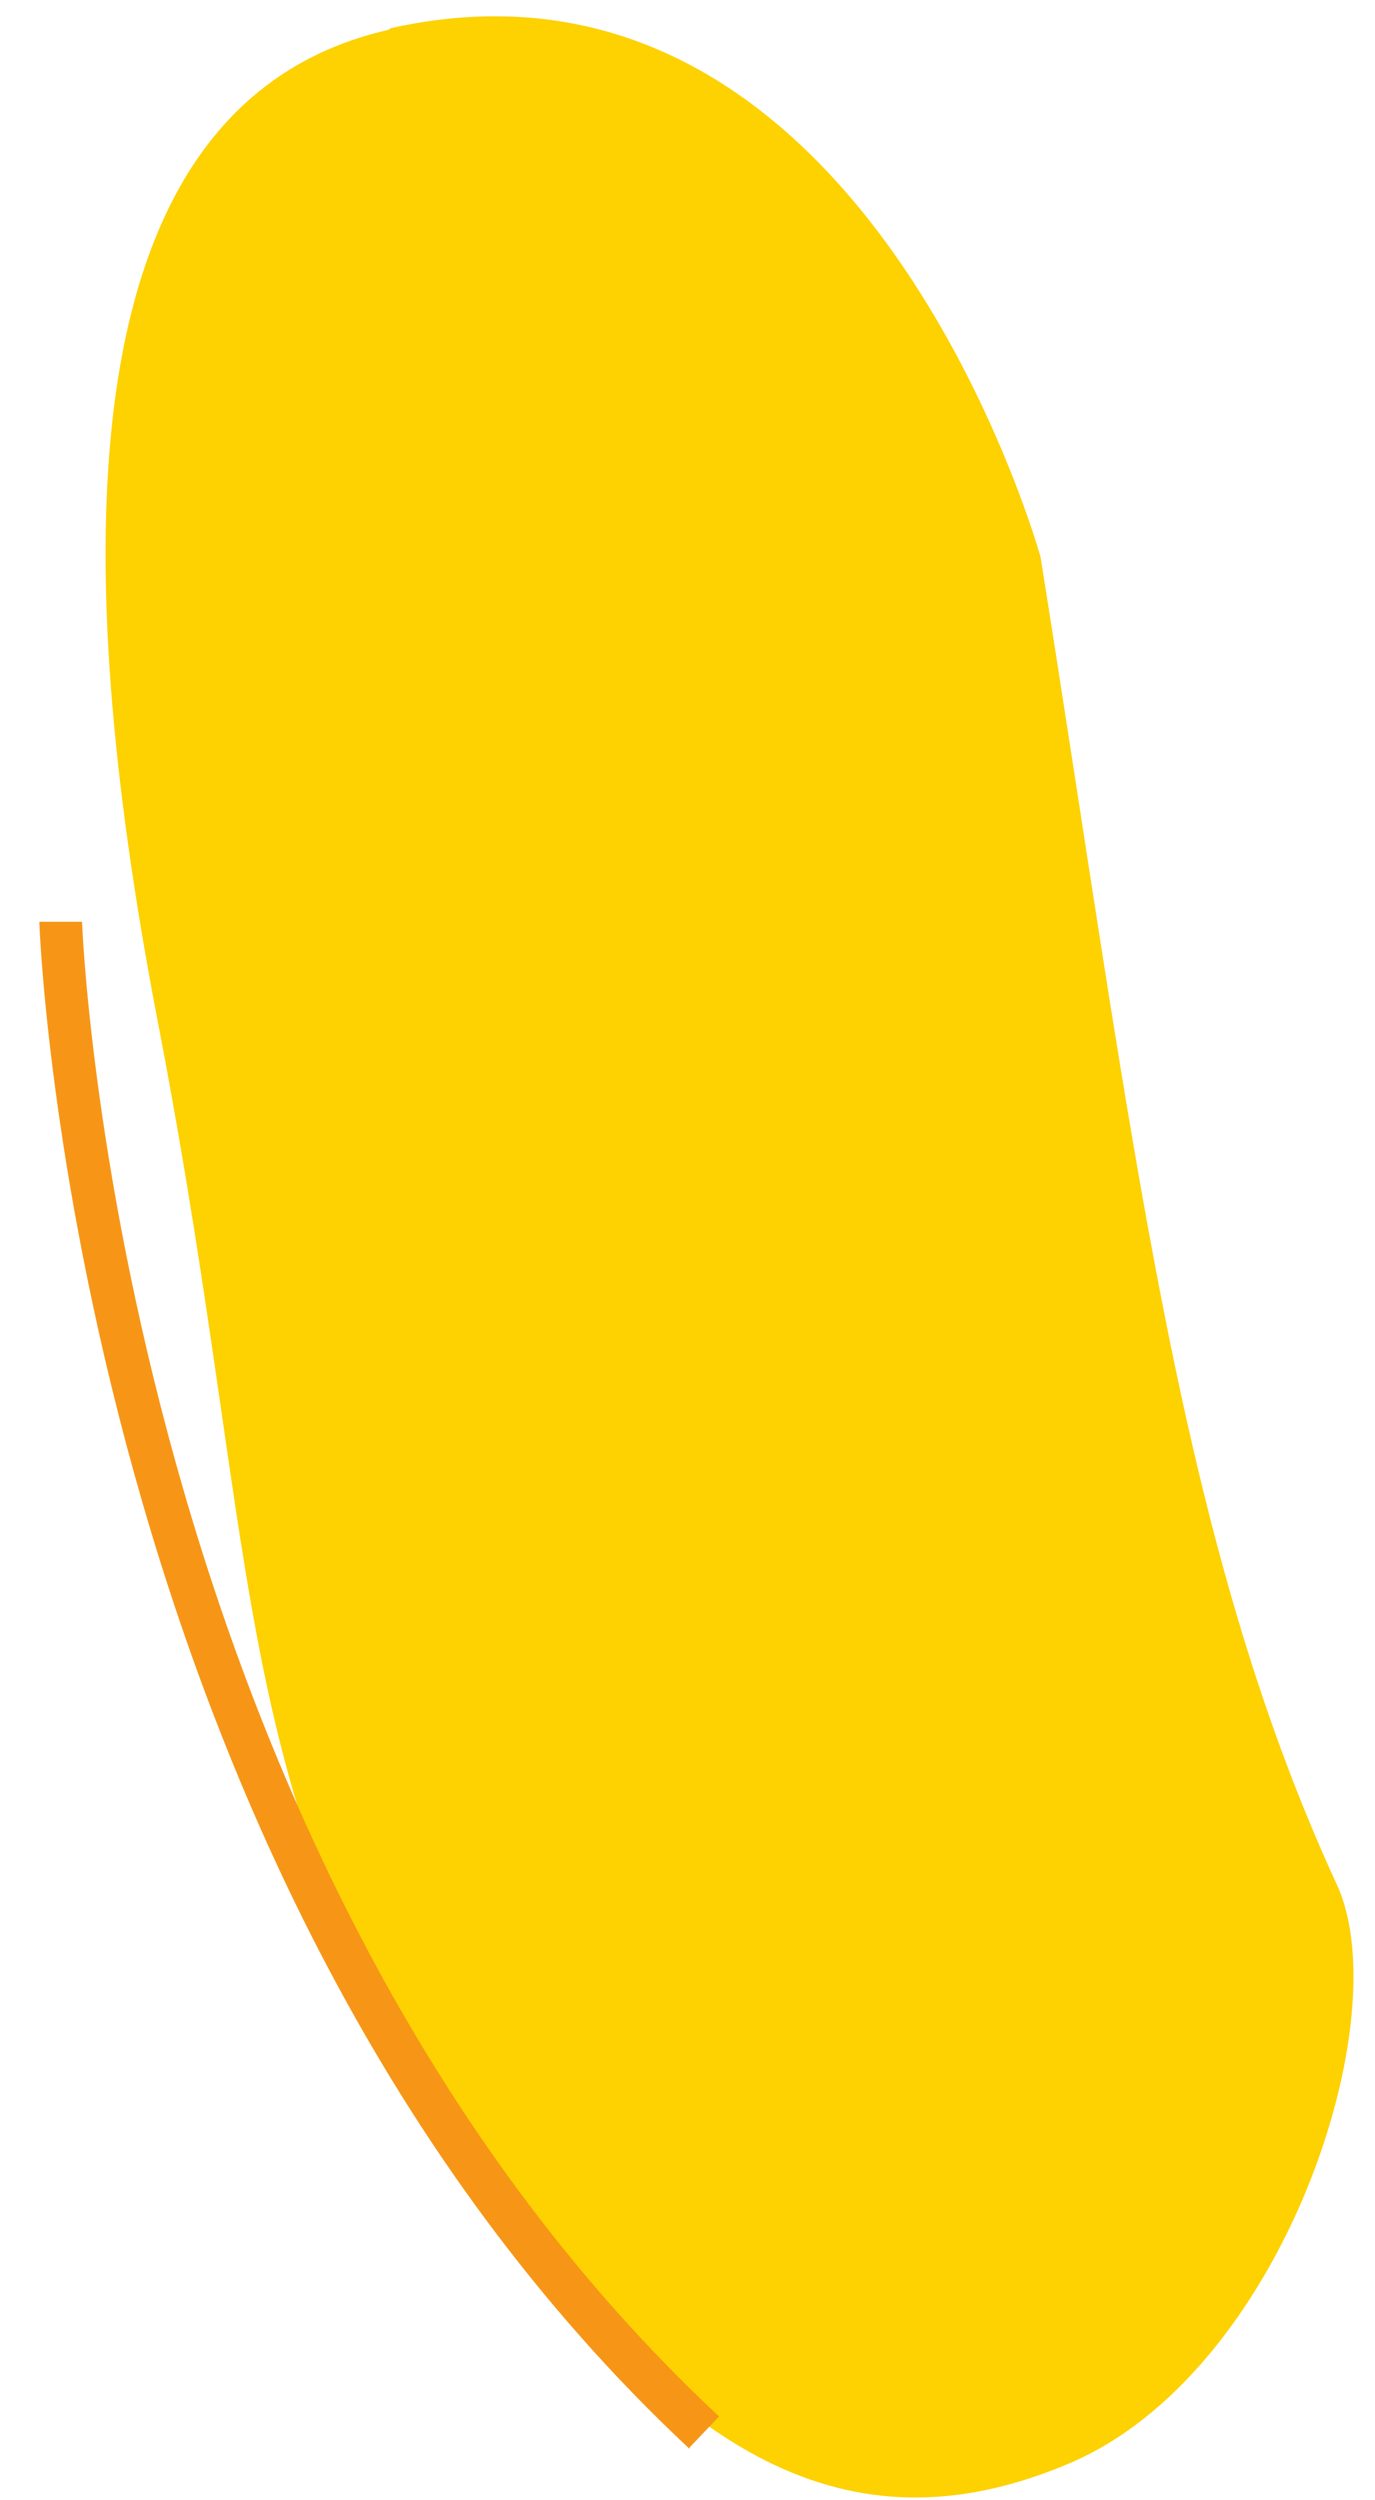
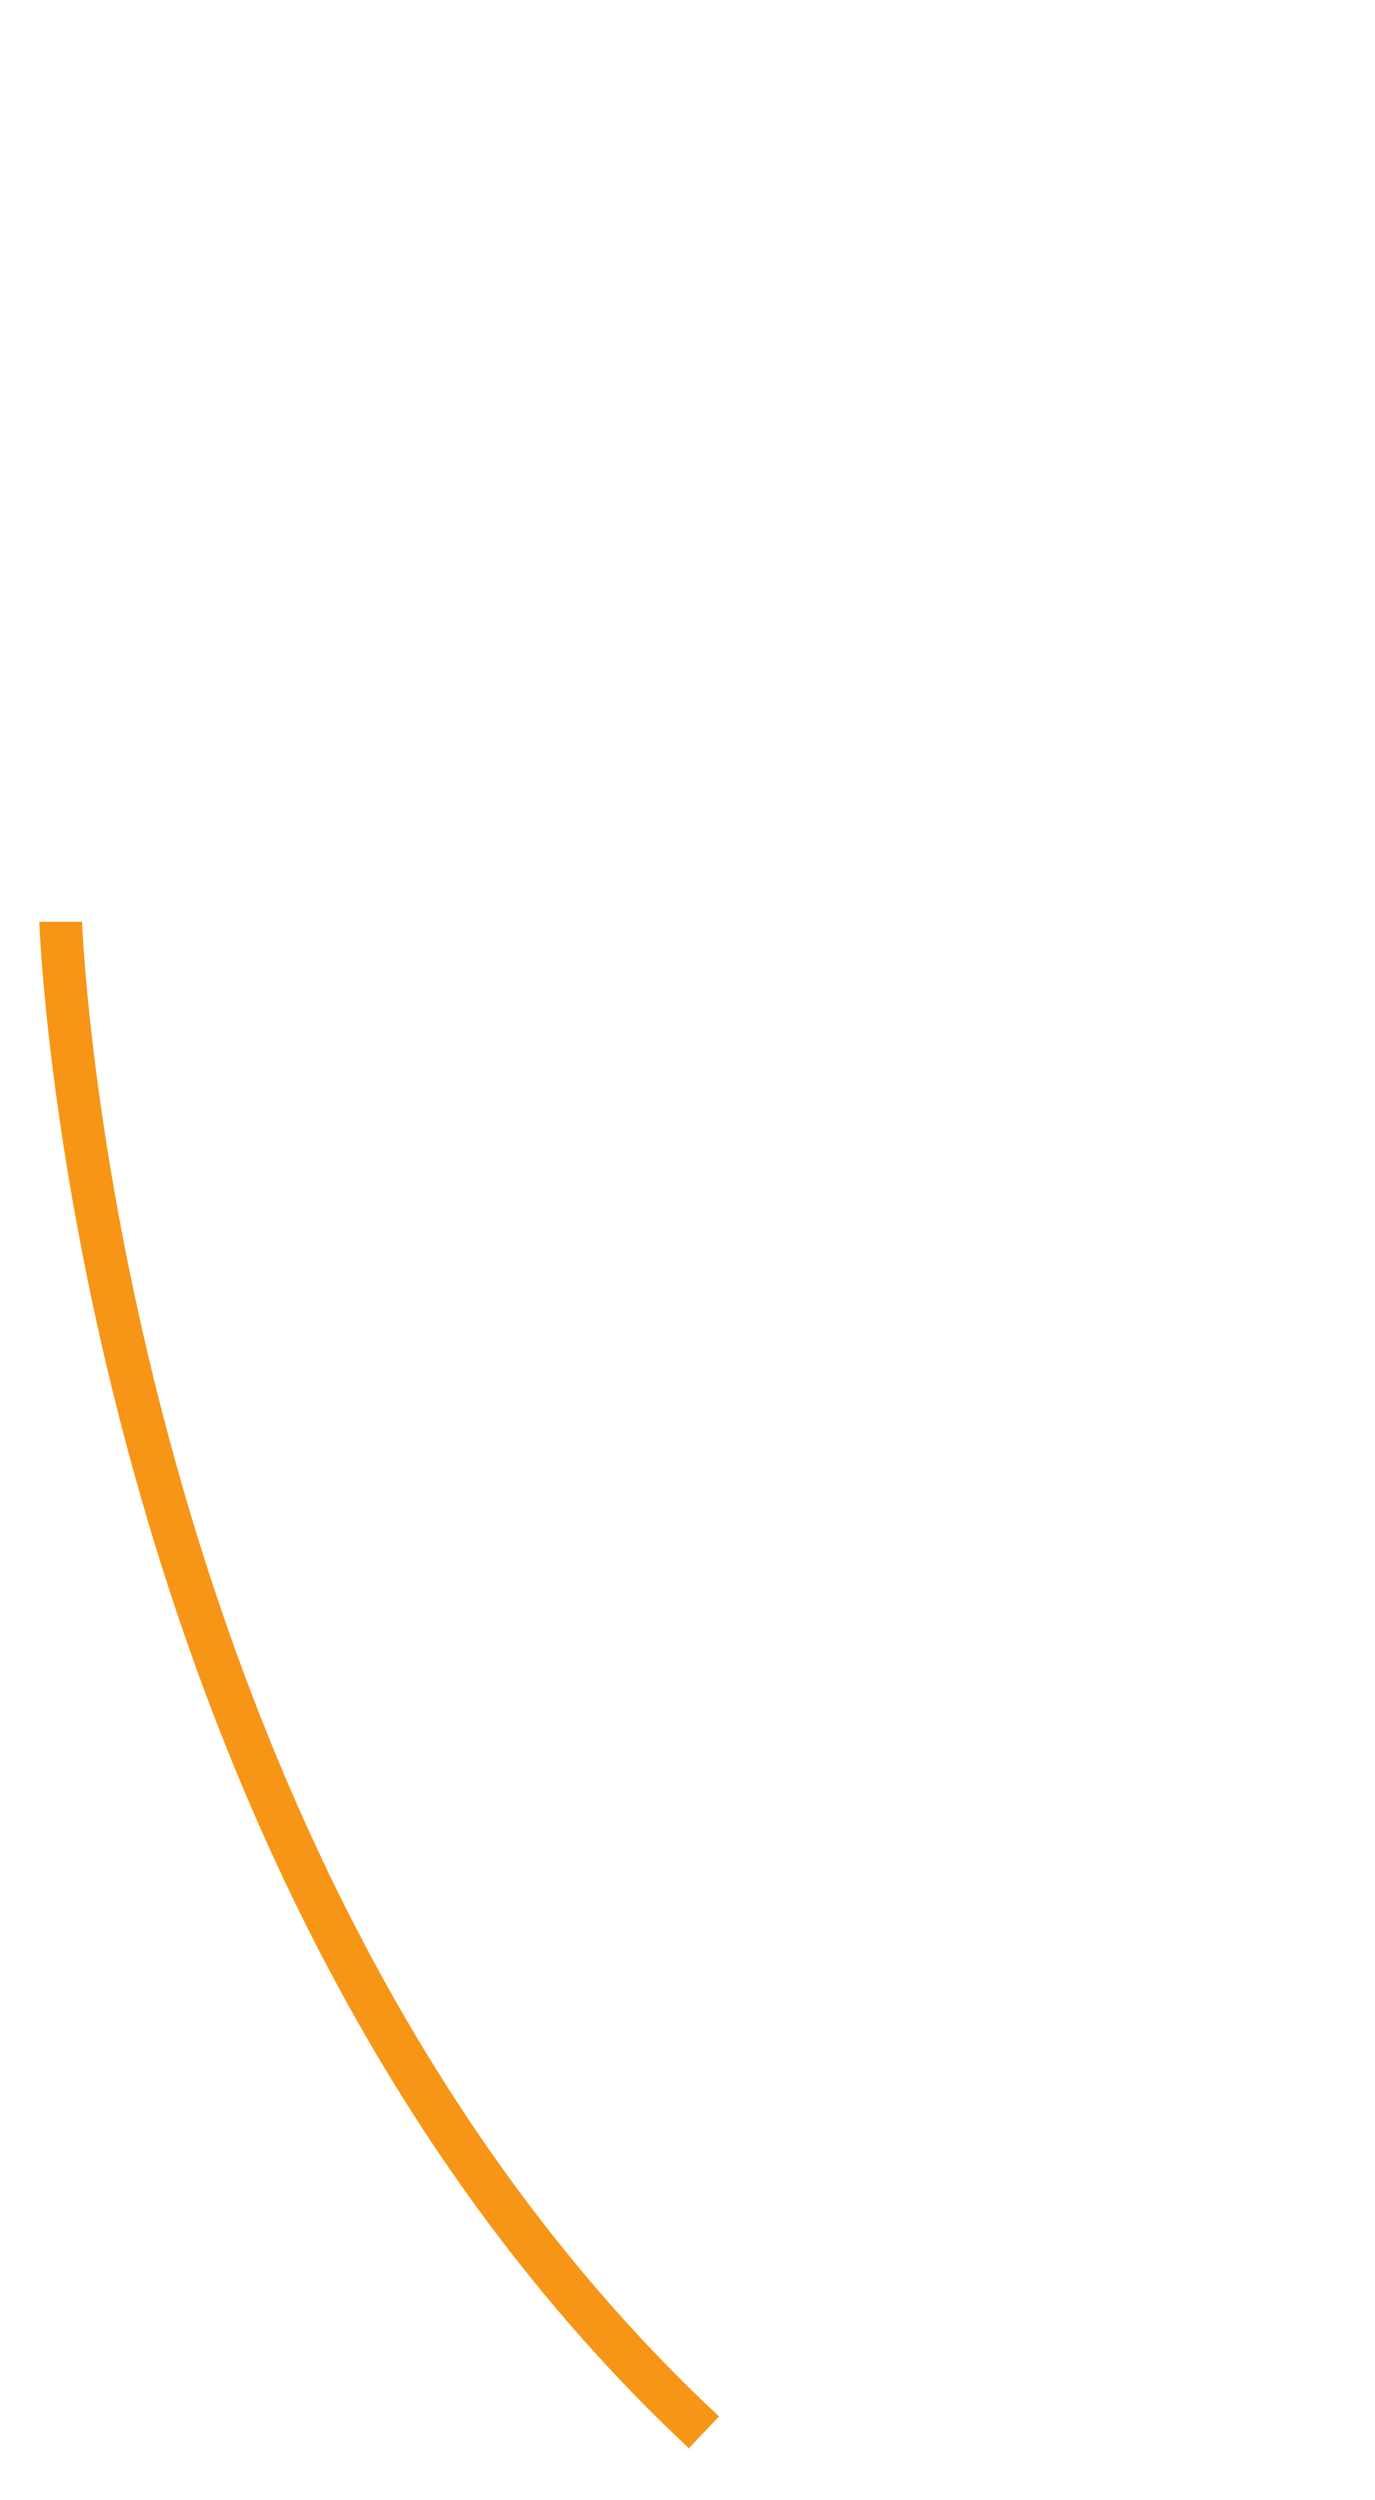
<svg xmlns="http://www.w3.org/2000/svg" width="33" height="60" viewBox="0 0 33 60" fill="none">
-   <path d="M9.331 0.714C1.05 2.593 1.899 14.749 3.81 24.638C6.394 38.106 5.367 43.245 11.596 52.318C16.444 59.371 20.691 61.214 25.645 59.123C30.776 56.961 33.572 48.455 32.086 45.23C28.228 36.865 27.202 27.331 24.973 13.367C24.973 13.367 20.761 -1.873 9.366 0.679L9.331 0.714Z" fill="#FED101" />
  <path d="M16.55 58.768C1.828 45.017 0.944 22.369 0.944 22.121H1.97C1.97 22.298 2.855 44.556 17.258 57.989L16.55 58.733V58.768Z" fill="#F79616" />
</svg>